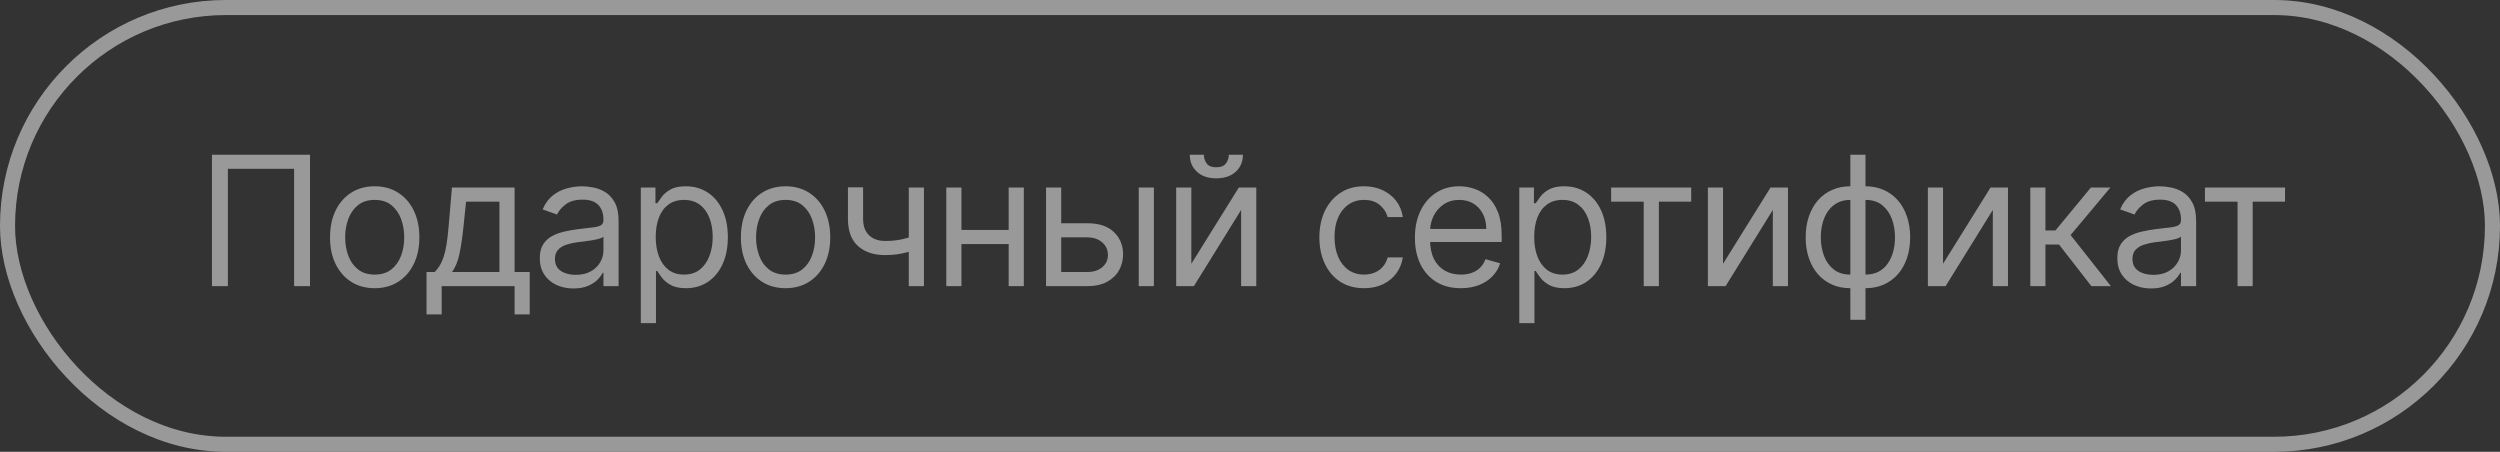
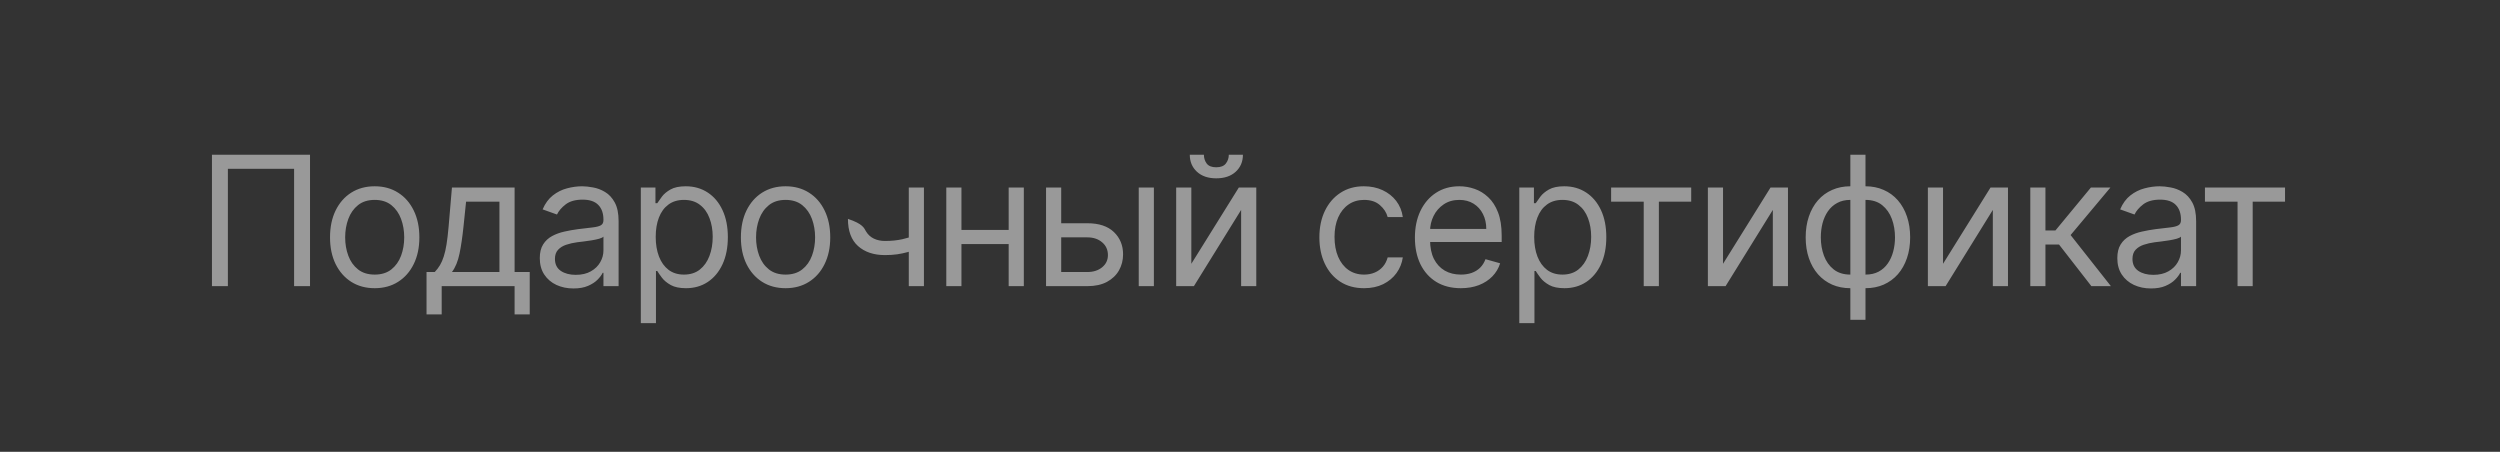
<svg xmlns="http://www.w3.org/2000/svg" width="166" height="30" viewBox="0 0 166 30" fill="none">
  <rect x="0" y="0" width="166" height="30" fill="#333333" stroke="none" />
  <g opacity="0.5">
-     <rect x="0.5" y="0.5" width="165" height="29" rx="14.5" stroke="white" />
-     <path d="M20.585 10.273V19H19.528V11.21H15.131V19H14.074V10.273H20.585ZM24.88 19.136C24.289 19.136 23.77 18.996 23.324 18.715C22.881 18.433 22.535 18.04 22.285 17.534C22.037 17.028 21.914 16.438 21.914 15.761C21.914 15.079 22.037 14.484 22.285 13.976C22.535 13.467 22.881 13.072 23.324 12.791C23.77 12.51 24.289 12.369 24.88 12.369C25.471 12.369 25.988 12.51 26.431 12.791C26.877 13.072 27.224 13.467 27.471 13.976C27.721 14.484 27.846 15.079 27.846 15.761C27.846 16.438 27.721 17.028 27.471 17.534C27.224 18.04 26.877 18.433 26.431 18.715C25.988 18.996 25.471 19.136 24.88 19.136ZM24.88 18.233C25.329 18.233 25.698 18.118 25.988 17.888C26.277 17.658 26.492 17.355 26.631 16.98C26.77 16.605 26.84 16.199 26.84 15.761C26.84 15.324 26.77 14.916 26.631 14.538C26.492 14.161 26.277 13.855 25.988 13.622C25.698 13.389 25.329 13.273 24.88 13.273C24.431 13.273 24.061 13.389 23.772 13.622C23.482 13.855 23.267 14.161 23.128 14.538C22.989 14.916 22.919 15.324 22.919 15.761C22.919 16.199 22.989 16.605 23.128 16.98C23.267 17.355 23.482 17.658 23.772 17.888C24.061 18.118 24.431 18.233 24.88 18.233ZM28.322 20.875V18.062H28.867C29.001 17.923 29.116 17.773 29.212 17.611C29.309 17.449 29.393 17.257 29.464 17.035C29.538 16.811 29.6 16.538 29.651 16.217C29.703 15.893 29.748 15.503 29.788 15.046L30.009 12.454H34.169V18.062H35.174V20.875H34.169V19H29.328V20.875H28.322ZM30.009 18.062H33.163V13.392H30.947L30.776 15.046C30.705 15.73 30.617 16.328 30.512 16.84C30.407 17.351 30.239 17.759 30.009 18.062ZM38.075 19.153C37.66 19.153 37.284 19.075 36.946 18.919C36.608 18.76 36.339 18.531 36.141 18.233C35.942 17.932 35.842 17.568 35.842 17.142C35.842 16.767 35.916 16.463 36.064 16.23C36.212 15.994 36.409 15.81 36.656 15.676C36.903 15.543 37.176 15.443 37.474 15.378C37.776 15.31 38.078 15.256 38.382 15.216C38.78 15.165 39.102 15.126 39.349 15.101C39.599 15.072 39.781 15.026 39.895 14.96C40.011 14.895 40.069 14.781 40.069 14.619V14.585C40.069 14.165 39.954 13.838 39.724 13.605C39.497 13.372 39.152 13.256 38.689 13.256C38.209 13.256 37.832 13.361 37.56 13.571C37.287 13.781 37.095 14.006 36.984 14.244L36.03 13.903C36.2 13.506 36.428 13.196 36.712 12.974C36.998 12.75 37.311 12.594 37.649 12.506C37.99 12.415 38.325 12.369 38.655 12.369C38.865 12.369 39.106 12.395 39.379 12.446C39.655 12.494 39.92 12.595 40.176 12.749C40.435 12.902 40.649 13.133 40.819 13.443C40.99 13.753 41.075 14.168 41.075 14.688V19H40.069V18.114H40.018C39.95 18.256 39.837 18.408 39.678 18.57C39.518 18.732 39.307 18.869 39.042 18.983C38.778 19.097 38.456 19.153 38.075 19.153ZM38.229 18.25C38.626 18.25 38.962 18.172 39.234 18.016C39.51 17.859 39.717 17.658 39.856 17.41C39.998 17.163 40.069 16.903 40.069 16.631V15.71C40.027 15.761 39.933 15.808 39.788 15.851C39.646 15.891 39.481 15.926 39.294 15.957C39.109 15.986 38.929 16.011 38.753 16.034C38.579 16.054 38.439 16.071 38.331 16.085C38.069 16.119 37.825 16.175 37.598 16.251C37.373 16.325 37.192 16.438 37.053 16.588C36.916 16.736 36.848 16.938 36.848 17.193C36.848 17.543 36.977 17.807 37.236 17.986C37.497 18.162 37.828 18.25 38.229 18.25ZM42.551 21.454V12.454H43.522V13.494H43.642C43.715 13.381 43.818 13.236 43.949 13.06C44.082 12.881 44.272 12.722 44.52 12.582C44.77 12.44 45.108 12.369 45.534 12.369C46.085 12.369 46.571 12.507 46.991 12.783C47.412 13.058 47.74 13.449 47.975 13.954C48.211 14.46 48.329 15.057 48.329 15.744C48.329 16.438 48.211 17.038 47.975 17.547C47.74 18.053 47.413 18.445 46.995 18.723C46.578 18.999 46.096 19.136 45.551 19.136C45.13 19.136 44.794 19.067 44.541 18.928C44.288 18.785 44.093 18.625 43.957 18.446C43.821 18.264 43.715 18.114 43.642 17.994H43.556V21.454H42.551ZM43.539 15.727C43.539 16.222 43.612 16.658 43.757 17.035C43.902 17.41 44.113 17.704 44.392 17.918C44.67 18.128 45.011 18.233 45.414 18.233C45.835 18.233 46.186 18.122 46.467 17.901C46.751 17.676 46.964 17.375 47.106 16.997C47.251 16.616 47.324 16.193 47.324 15.727C47.324 15.267 47.252 14.852 47.11 14.483C46.971 14.111 46.76 13.817 46.475 13.601C46.194 13.382 45.84 13.273 45.414 13.273C45.005 13.273 44.662 13.376 44.383 13.584C44.105 13.788 43.895 14.075 43.752 14.445C43.61 14.811 43.539 15.239 43.539 15.727ZM52.162 19.136C51.571 19.136 51.053 18.996 50.607 18.715C50.164 18.433 49.817 18.04 49.567 17.534C49.32 17.028 49.196 16.438 49.196 15.761C49.196 15.079 49.32 14.484 49.567 13.976C49.817 13.467 50.164 13.072 50.607 12.791C51.053 12.51 51.571 12.369 52.162 12.369C52.753 12.369 53.27 12.51 53.714 12.791C54.16 13.072 54.506 13.467 54.753 13.976C55.003 14.484 55.128 15.079 55.128 15.761C55.128 16.438 55.003 17.028 54.753 17.534C54.506 18.04 54.16 18.433 53.714 18.715C53.27 18.996 52.753 19.136 52.162 19.136ZM52.162 18.233C52.611 18.233 52.98 18.118 53.27 17.888C53.56 17.658 53.775 17.355 53.914 16.98C54.053 16.605 54.123 16.199 54.123 15.761C54.123 15.324 54.053 14.916 53.914 14.538C53.775 14.161 53.56 13.855 53.27 13.622C52.98 13.389 52.611 13.273 52.162 13.273C51.714 13.273 51.344 13.389 51.054 13.622C50.765 13.855 50.55 14.161 50.411 14.538C50.272 14.916 50.202 15.324 50.202 15.761C50.202 16.199 50.272 16.605 50.411 16.98C50.55 17.355 50.765 17.658 51.054 17.888C51.344 18.118 51.714 18.233 52.162 18.233ZM61.349 12.454V19H60.343V12.454H61.349ZM60.957 15.574V16.511C60.73 16.597 60.504 16.672 60.279 16.737C60.055 16.8 59.819 16.849 59.572 16.886C59.325 16.921 59.053 16.938 58.758 16.938C58.017 16.938 57.421 16.737 56.972 16.337C56.526 15.936 56.303 15.335 56.303 14.534V12.438H57.309V14.534C57.309 14.869 57.373 15.145 57.501 15.361C57.629 15.577 57.802 15.737 58.021 15.842C58.239 15.947 58.485 16 58.758 16C59.184 16 59.569 15.962 59.913 15.885C60.259 15.805 60.607 15.702 60.957 15.574ZM67.215 15.267V16.204H63.601V15.267H67.215ZM63.84 12.454V19H62.834V12.454H63.84ZM67.982 12.454V19H66.976V12.454H67.982ZM70.328 14.824H72.203C72.97 14.824 73.556 15.018 73.963 15.408C74.369 15.797 74.572 16.29 74.572 16.886C74.572 17.278 74.481 17.635 74.299 17.956C74.118 18.274 73.85 18.528 73.498 18.719C73.146 18.906 72.714 19 72.203 19H69.458V12.454H70.464V18.062H72.203C72.6 18.062 72.927 17.957 73.183 17.747C73.439 17.537 73.566 17.267 73.566 16.938C73.566 16.591 73.439 16.308 73.183 16.09C72.927 15.871 72.6 15.761 72.203 15.761H70.328V14.824ZM75.612 19V12.454H76.618V19H75.612ZM79.104 17.517L82.257 12.454H83.417V19H82.411V13.938L79.275 19H78.098V12.454H79.104V17.517ZM81.593 10.273H82.53C82.53 10.733 82.371 11.109 82.053 11.402C81.735 11.695 81.303 11.841 80.757 11.841C80.221 11.841 79.793 11.695 79.475 11.402C79.159 11.109 79.002 10.733 79.002 10.273H79.939C79.939 10.494 80 10.689 80.123 10.857C80.248 11.024 80.459 11.108 80.757 11.108C81.056 11.108 81.269 11.024 81.397 10.857C81.527 10.689 81.593 10.494 81.593 10.273ZM90.573 19.136C89.959 19.136 89.431 18.991 88.987 18.702C88.544 18.412 88.203 18.013 87.965 17.504C87.726 16.996 87.607 16.415 87.607 15.761C87.607 15.097 87.729 14.51 87.973 14.001C88.22 13.49 88.564 13.091 89.004 12.804C89.448 12.514 89.965 12.369 90.556 12.369C91.016 12.369 91.431 12.454 91.8 12.625C92.169 12.796 92.472 13.034 92.708 13.341C92.943 13.648 93.09 14.006 93.147 14.415H92.141C92.064 14.117 91.894 13.852 91.629 13.622C91.368 13.389 91.016 13.273 90.573 13.273C90.181 13.273 89.837 13.375 89.541 13.579C89.249 13.781 89.02 14.067 88.855 14.436C88.693 14.803 88.612 15.233 88.612 15.727C88.612 16.233 88.692 16.673 88.851 17.048C89.013 17.423 89.24 17.715 89.533 17.922C89.828 18.129 90.175 18.233 90.573 18.233C90.834 18.233 91.071 18.188 91.284 18.097C91.497 18.006 91.678 17.875 91.826 17.704C91.973 17.534 92.078 17.329 92.141 17.091H93.147C93.09 17.477 92.949 17.825 92.725 18.135C92.503 18.442 92.209 18.686 91.843 18.868C91.479 19.047 91.056 19.136 90.573 19.136ZM97.001 19.136C96.37 19.136 95.826 18.997 95.369 18.719C94.914 18.438 94.564 18.046 94.316 17.543C94.072 17.037 93.95 16.449 93.95 15.778C93.95 15.108 94.072 14.517 94.316 14.006C94.564 13.492 94.907 13.091 95.348 12.804C95.791 12.514 96.308 12.369 96.899 12.369C97.24 12.369 97.576 12.426 97.909 12.54C98.241 12.653 98.544 12.838 98.816 13.094C99.089 13.347 99.306 13.682 99.468 14.099C99.63 14.517 99.711 15.031 99.711 15.642V16.068H94.666V15.199H98.689C98.689 14.829 98.615 14.5 98.467 14.21C98.322 13.921 98.115 13.692 97.845 13.524C97.578 13.357 97.262 13.273 96.899 13.273C96.498 13.273 96.152 13.372 95.859 13.571C95.569 13.767 95.346 14.023 95.19 14.338C95.034 14.653 94.956 14.992 94.956 15.352V15.932C94.956 16.426 95.041 16.845 95.211 17.189C95.385 17.53 95.625 17.79 95.931 17.969C96.238 18.145 96.595 18.233 97.001 18.233C97.265 18.233 97.504 18.196 97.717 18.122C97.933 18.046 98.119 17.932 98.275 17.781C98.431 17.628 98.552 17.438 98.637 17.21L99.609 17.483C99.507 17.812 99.335 18.102 99.093 18.352C98.852 18.599 98.554 18.793 98.198 18.932C97.843 19.068 97.444 19.136 97.001 19.136ZM100.881 21.454V12.454H101.853V13.494H101.972C102.046 13.381 102.148 13.236 102.279 13.06C102.412 12.881 102.603 12.722 102.85 12.582C103.1 12.44 103.438 12.369 103.864 12.369C104.415 12.369 104.901 12.507 105.321 12.783C105.742 13.058 106.07 13.449 106.306 13.954C106.542 14.46 106.659 15.057 106.659 15.744C106.659 16.438 106.542 17.038 106.306 17.547C106.07 18.053 105.743 18.445 105.326 18.723C104.908 18.999 104.427 19.136 103.881 19.136C103.461 19.136 103.124 19.067 102.871 18.928C102.618 18.785 102.424 18.625 102.287 18.446C102.151 18.264 102.046 18.114 101.972 17.994H101.887V21.454H100.881ZM101.87 15.727C101.87 16.222 101.942 16.658 102.087 17.035C102.232 17.41 102.444 17.704 102.722 17.918C103 18.128 103.341 18.233 103.745 18.233C104.165 18.233 104.516 18.122 104.797 17.901C105.081 17.676 105.294 17.375 105.436 16.997C105.581 16.616 105.654 16.193 105.654 15.727C105.654 15.267 105.583 14.852 105.441 14.483C105.302 14.111 105.09 13.817 104.806 13.601C104.525 13.382 104.171 13.273 103.745 13.273C103.336 13.273 102.992 13.376 102.713 13.584C102.435 13.788 102.225 14.075 102.083 14.445C101.941 14.811 101.87 15.239 101.87 15.727ZM106.978 13.392V12.454H112.296V13.392H110.149V19H109.143V13.392H106.978ZM114.409 17.517L117.562 12.454H118.721V19H117.716V13.938L114.579 19H113.403V12.454H114.409V17.517ZM122.863 21.233V10.273H123.868V21.233H122.863ZM122.863 19.136C122.419 19.136 122.016 19.057 121.652 18.898C121.289 18.736 120.976 18.507 120.715 18.212C120.453 17.913 120.252 17.557 120.11 17.142C119.968 16.727 119.897 16.267 119.897 15.761C119.897 15.25 119.968 14.787 120.11 14.372C120.252 13.954 120.453 13.597 120.715 13.298C120.976 13 121.289 12.771 121.652 12.612C122.016 12.45 122.419 12.369 122.863 12.369H123.169V19.136H122.863ZM122.863 18.233H123.033V13.273H122.863C122.527 13.273 122.236 13.341 121.989 13.477C121.742 13.611 121.537 13.794 121.375 14.027C121.216 14.257 121.097 14.521 121.017 14.82C120.941 15.118 120.902 15.432 120.902 15.761C120.902 16.199 120.972 16.605 121.111 16.98C121.25 17.355 121.465 17.658 121.755 17.888C122.044 18.118 122.414 18.233 122.863 18.233ZM123.868 19.136H123.561V12.369H123.868C124.311 12.369 124.715 12.45 125.078 12.612C125.442 12.771 125.755 13 126.016 13.298C126.277 13.597 126.479 13.954 126.621 14.372C126.763 14.787 126.834 15.25 126.834 15.761C126.834 16.267 126.763 16.727 126.621 17.142C126.479 17.557 126.277 17.913 126.016 18.212C125.755 18.507 125.442 18.736 125.078 18.898C124.715 19.057 124.311 19.136 123.868 19.136ZM123.868 18.233C124.206 18.233 124.497 18.168 124.742 18.037C124.989 17.903 125.192 17.722 125.351 17.491C125.513 17.259 125.632 16.994 125.709 16.699C125.789 16.401 125.828 16.088 125.828 15.761C125.828 15.324 125.759 14.916 125.62 14.538C125.48 14.161 125.266 13.855 124.976 13.622C124.686 13.389 124.317 13.273 123.868 13.273H123.698V18.233H123.868ZM129.017 17.517L132.17 12.454H133.33V19H132.324V13.938L129.188 19H128.011V12.454H129.017V17.517ZM134.812 19V12.454H135.817V15.301H136.482L138.834 12.454H140.13L137.488 15.608L140.164 19H138.868L136.721 16.239H135.817V19H134.812ZM142.823 19.153C142.408 19.153 142.032 19.075 141.694 18.919C141.356 18.76 141.087 18.531 140.888 18.233C140.689 17.932 140.59 17.568 140.59 17.142C140.59 16.767 140.664 16.463 140.812 16.23C140.959 15.994 141.157 15.81 141.404 15.676C141.651 15.543 141.924 15.443 142.222 15.378C142.523 15.31 142.826 15.256 143.13 15.216C143.528 15.165 143.85 15.126 144.097 15.101C144.347 15.072 144.529 15.026 144.643 14.96C144.759 14.895 144.817 14.781 144.817 14.619V14.585C144.817 14.165 144.702 13.838 144.472 13.605C144.245 13.372 143.9 13.256 143.437 13.256C142.957 13.256 142.58 13.361 142.307 13.571C142.035 13.781 141.843 14.006 141.732 14.244L140.778 13.903C140.948 13.506 141.175 13.196 141.459 12.974C141.746 12.75 142.059 12.594 142.397 12.506C142.738 12.415 143.073 12.369 143.403 12.369C143.613 12.369 143.854 12.395 144.127 12.446C144.403 12.494 144.668 12.595 144.924 12.749C145.182 12.902 145.397 13.133 145.567 13.443C145.738 13.753 145.823 14.168 145.823 14.688V19H144.817V18.114H144.766C144.698 18.256 144.584 18.408 144.425 18.57C144.266 18.732 144.055 18.869 143.79 18.983C143.526 19.097 143.204 19.153 142.823 19.153ZM142.976 18.25C143.374 18.25 143.709 18.172 143.982 18.016C144.258 17.859 144.465 17.658 144.604 17.41C144.746 17.163 144.817 16.903 144.817 16.631V15.71C144.775 15.761 144.681 15.808 144.536 15.851C144.394 15.891 144.229 15.926 144.042 15.957C143.857 15.986 143.677 16.011 143.501 16.034C143.327 16.054 143.187 16.071 143.079 16.085C142.817 16.119 142.573 16.175 142.346 16.251C142.121 16.325 141.939 16.438 141.8 16.588C141.664 16.736 141.596 16.938 141.596 17.193C141.596 17.543 141.725 17.807 141.984 17.986C142.245 18.162 142.576 18.25 142.976 18.25ZM146.408 13.392V12.454H151.726V13.392H149.578V19H148.573V13.392H146.408Z" fill="white" />
+     <path d="M20.585 10.273V19H19.528V11.21H15.131V19H14.074V10.273H20.585ZM24.88 19.136C24.289 19.136 23.77 18.996 23.324 18.715C22.881 18.433 22.535 18.04 22.285 17.534C22.037 17.028 21.914 16.438 21.914 15.761C21.914 15.079 22.037 14.484 22.285 13.976C22.535 13.467 22.881 13.072 23.324 12.791C23.77 12.51 24.289 12.369 24.88 12.369C25.471 12.369 25.988 12.51 26.431 12.791C26.877 13.072 27.224 13.467 27.471 13.976C27.721 14.484 27.846 15.079 27.846 15.761C27.846 16.438 27.721 17.028 27.471 17.534C27.224 18.04 26.877 18.433 26.431 18.715C25.988 18.996 25.471 19.136 24.88 19.136ZM24.88 18.233C25.329 18.233 25.698 18.118 25.988 17.888C26.277 17.658 26.492 17.355 26.631 16.98C26.77 16.605 26.84 16.199 26.84 15.761C26.84 15.324 26.77 14.916 26.631 14.538C26.492 14.161 26.277 13.855 25.988 13.622C25.698 13.389 25.329 13.273 24.88 13.273C24.431 13.273 24.061 13.389 23.772 13.622C23.482 13.855 23.267 14.161 23.128 14.538C22.989 14.916 22.919 15.324 22.919 15.761C22.919 16.199 22.989 16.605 23.128 16.98C23.267 17.355 23.482 17.658 23.772 17.888C24.061 18.118 24.431 18.233 24.88 18.233ZM28.322 20.875V18.062H28.867C29.001 17.923 29.116 17.773 29.212 17.611C29.309 17.449 29.393 17.257 29.464 17.035C29.538 16.811 29.6 16.538 29.651 16.217C29.703 15.893 29.748 15.503 29.788 15.046L30.009 12.454H34.169V18.062H35.174V20.875H34.169V19H29.328V20.875H28.322ZM30.009 18.062H33.163V13.392H30.947L30.776 15.046C30.705 15.73 30.617 16.328 30.512 16.84C30.407 17.351 30.239 17.759 30.009 18.062ZM38.075 19.153C37.66 19.153 37.284 19.075 36.946 18.919C36.608 18.76 36.339 18.531 36.141 18.233C35.942 17.932 35.842 17.568 35.842 17.142C35.842 16.767 35.916 16.463 36.064 16.23C36.212 15.994 36.409 15.81 36.656 15.676C36.903 15.543 37.176 15.443 37.474 15.378C37.776 15.31 38.078 15.256 38.382 15.216C38.78 15.165 39.102 15.126 39.349 15.101C39.599 15.072 39.781 15.026 39.895 14.96C40.011 14.895 40.069 14.781 40.069 14.619V14.585C40.069 14.165 39.954 13.838 39.724 13.605C39.497 13.372 39.152 13.256 38.689 13.256C38.209 13.256 37.832 13.361 37.56 13.571C37.287 13.781 37.095 14.006 36.984 14.244L36.03 13.903C36.2 13.506 36.428 13.196 36.712 12.974C36.998 12.75 37.311 12.594 37.649 12.506C37.99 12.415 38.325 12.369 38.655 12.369C38.865 12.369 39.106 12.395 39.379 12.446C39.655 12.494 39.92 12.595 40.176 12.749C40.435 12.902 40.649 13.133 40.819 13.443C40.99 13.753 41.075 14.168 41.075 14.688V19H40.069V18.114H40.018C39.95 18.256 39.837 18.408 39.678 18.57C39.518 18.732 39.307 18.869 39.042 18.983C38.778 19.097 38.456 19.153 38.075 19.153ZM38.229 18.25C38.626 18.25 38.962 18.172 39.234 18.016C39.51 17.859 39.717 17.658 39.856 17.41C39.998 17.163 40.069 16.903 40.069 16.631V15.71C40.027 15.761 39.933 15.808 39.788 15.851C39.646 15.891 39.481 15.926 39.294 15.957C39.109 15.986 38.929 16.011 38.753 16.034C38.579 16.054 38.439 16.071 38.331 16.085C38.069 16.119 37.825 16.175 37.598 16.251C37.373 16.325 37.192 16.438 37.053 16.588C36.916 16.736 36.848 16.938 36.848 17.193C36.848 17.543 36.977 17.807 37.236 17.986C37.497 18.162 37.828 18.25 38.229 18.25ZM42.551 21.454V12.454H43.522V13.494H43.642C43.715 13.381 43.818 13.236 43.949 13.06C44.082 12.881 44.272 12.722 44.52 12.582C44.77 12.44 45.108 12.369 45.534 12.369C46.085 12.369 46.571 12.507 46.991 12.783C47.412 13.058 47.74 13.449 47.975 13.954C48.211 14.46 48.329 15.057 48.329 15.744C48.329 16.438 48.211 17.038 47.975 17.547C47.74 18.053 47.413 18.445 46.995 18.723C46.578 18.999 46.096 19.136 45.551 19.136C45.13 19.136 44.794 19.067 44.541 18.928C44.288 18.785 44.093 18.625 43.957 18.446C43.821 18.264 43.715 18.114 43.642 17.994H43.556V21.454H42.551ZM43.539 15.727C43.539 16.222 43.612 16.658 43.757 17.035C43.902 17.41 44.113 17.704 44.392 17.918C44.67 18.128 45.011 18.233 45.414 18.233C45.835 18.233 46.186 18.122 46.467 17.901C46.751 17.676 46.964 17.375 47.106 16.997C47.251 16.616 47.324 16.193 47.324 15.727C47.324 15.267 47.252 14.852 47.11 14.483C46.971 14.111 46.76 13.817 46.475 13.601C46.194 13.382 45.84 13.273 45.414 13.273C45.005 13.273 44.662 13.376 44.383 13.584C44.105 13.788 43.895 14.075 43.752 14.445C43.61 14.811 43.539 15.239 43.539 15.727ZM52.162 19.136C51.571 19.136 51.053 18.996 50.607 18.715C50.164 18.433 49.817 18.04 49.567 17.534C49.32 17.028 49.196 16.438 49.196 15.761C49.196 15.079 49.32 14.484 49.567 13.976C49.817 13.467 50.164 13.072 50.607 12.791C51.053 12.51 51.571 12.369 52.162 12.369C52.753 12.369 53.27 12.51 53.714 12.791C54.16 13.072 54.506 13.467 54.753 13.976C55.003 14.484 55.128 15.079 55.128 15.761C55.128 16.438 55.003 17.028 54.753 17.534C54.506 18.04 54.16 18.433 53.714 18.715C53.27 18.996 52.753 19.136 52.162 19.136ZM52.162 18.233C52.611 18.233 52.98 18.118 53.27 17.888C53.56 17.658 53.775 17.355 53.914 16.98C54.053 16.605 54.123 16.199 54.123 15.761C54.123 15.324 54.053 14.916 53.914 14.538C53.775 14.161 53.56 13.855 53.27 13.622C52.98 13.389 52.611 13.273 52.162 13.273C51.714 13.273 51.344 13.389 51.054 13.622C50.765 13.855 50.55 14.161 50.411 14.538C50.272 14.916 50.202 15.324 50.202 15.761C50.202 16.199 50.272 16.605 50.411 16.98C50.55 17.355 50.765 17.658 51.054 17.888C51.344 18.118 51.714 18.233 52.162 18.233ZM61.349 12.454V19H60.343V12.454H61.349ZM60.957 15.574V16.511C60.73 16.597 60.504 16.672 60.279 16.737C60.055 16.8 59.819 16.849 59.572 16.886C59.325 16.921 59.053 16.938 58.758 16.938C58.017 16.938 57.421 16.737 56.972 16.337C56.526 15.936 56.303 15.335 56.303 14.534V12.438V14.534C57.309 14.869 57.373 15.145 57.501 15.361C57.629 15.577 57.802 15.737 58.021 15.842C58.239 15.947 58.485 16 58.758 16C59.184 16 59.569 15.962 59.913 15.885C60.259 15.805 60.607 15.702 60.957 15.574ZM67.215 15.267V16.204H63.601V15.267H67.215ZM63.84 12.454V19H62.834V12.454H63.84ZM67.982 12.454V19H66.976V12.454H67.982ZM70.328 14.824H72.203C72.97 14.824 73.556 15.018 73.963 15.408C74.369 15.797 74.572 16.29 74.572 16.886C74.572 17.278 74.481 17.635 74.299 17.956C74.118 18.274 73.85 18.528 73.498 18.719C73.146 18.906 72.714 19 72.203 19H69.458V12.454H70.464V18.062H72.203C72.6 18.062 72.927 17.957 73.183 17.747C73.439 17.537 73.566 17.267 73.566 16.938C73.566 16.591 73.439 16.308 73.183 16.09C72.927 15.871 72.6 15.761 72.203 15.761H70.328V14.824ZM75.612 19V12.454H76.618V19H75.612ZM79.104 17.517L82.257 12.454H83.417V19H82.411V13.938L79.275 19H78.098V12.454H79.104V17.517ZM81.593 10.273H82.53C82.53 10.733 82.371 11.109 82.053 11.402C81.735 11.695 81.303 11.841 80.757 11.841C80.221 11.841 79.793 11.695 79.475 11.402C79.159 11.109 79.002 10.733 79.002 10.273H79.939C79.939 10.494 80 10.689 80.123 10.857C80.248 11.024 80.459 11.108 80.757 11.108C81.056 11.108 81.269 11.024 81.397 10.857C81.527 10.689 81.593 10.494 81.593 10.273ZM90.573 19.136C89.959 19.136 89.431 18.991 88.987 18.702C88.544 18.412 88.203 18.013 87.965 17.504C87.726 16.996 87.607 16.415 87.607 15.761C87.607 15.097 87.729 14.51 87.973 14.001C88.22 13.49 88.564 13.091 89.004 12.804C89.448 12.514 89.965 12.369 90.556 12.369C91.016 12.369 91.431 12.454 91.8 12.625C92.169 12.796 92.472 13.034 92.708 13.341C92.943 13.648 93.09 14.006 93.147 14.415H92.141C92.064 14.117 91.894 13.852 91.629 13.622C91.368 13.389 91.016 13.273 90.573 13.273C90.181 13.273 89.837 13.375 89.541 13.579C89.249 13.781 89.02 14.067 88.855 14.436C88.693 14.803 88.612 15.233 88.612 15.727C88.612 16.233 88.692 16.673 88.851 17.048C89.013 17.423 89.24 17.715 89.533 17.922C89.828 18.129 90.175 18.233 90.573 18.233C90.834 18.233 91.071 18.188 91.284 18.097C91.497 18.006 91.678 17.875 91.826 17.704C91.973 17.534 92.078 17.329 92.141 17.091H93.147C93.09 17.477 92.949 17.825 92.725 18.135C92.503 18.442 92.209 18.686 91.843 18.868C91.479 19.047 91.056 19.136 90.573 19.136ZM97.001 19.136C96.37 19.136 95.826 18.997 95.369 18.719C94.914 18.438 94.564 18.046 94.316 17.543C94.072 17.037 93.95 16.449 93.95 15.778C93.95 15.108 94.072 14.517 94.316 14.006C94.564 13.492 94.907 13.091 95.348 12.804C95.791 12.514 96.308 12.369 96.899 12.369C97.24 12.369 97.576 12.426 97.909 12.54C98.241 12.653 98.544 12.838 98.816 13.094C99.089 13.347 99.306 13.682 99.468 14.099C99.63 14.517 99.711 15.031 99.711 15.642V16.068H94.666V15.199H98.689C98.689 14.829 98.615 14.5 98.467 14.21C98.322 13.921 98.115 13.692 97.845 13.524C97.578 13.357 97.262 13.273 96.899 13.273C96.498 13.273 96.152 13.372 95.859 13.571C95.569 13.767 95.346 14.023 95.19 14.338C95.034 14.653 94.956 14.992 94.956 15.352V15.932C94.956 16.426 95.041 16.845 95.211 17.189C95.385 17.53 95.625 17.79 95.931 17.969C96.238 18.145 96.595 18.233 97.001 18.233C97.265 18.233 97.504 18.196 97.717 18.122C97.933 18.046 98.119 17.932 98.275 17.781C98.431 17.628 98.552 17.438 98.637 17.21L99.609 17.483C99.507 17.812 99.335 18.102 99.093 18.352C98.852 18.599 98.554 18.793 98.198 18.932C97.843 19.068 97.444 19.136 97.001 19.136ZM100.881 21.454V12.454H101.853V13.494H101.972C102.046 13.381 102.148 13.236 102.279 13.06C102.412 12.881 102.603 12.722 102.85 12.582C103.1 12.44 103.438 12.369 103.864 12.369C104.415 12.369 104.901 12.507 105.321 12.783C105.742 13.058 106.07 13.449 106.306 13.954C106.542 14.46 106.659 15.057 106.659 15.744C106.659 16.438 106.542 17.038 106.306 17.547C106.07 18.053 105.743 18.445 105.326 18.723C104.908 18.999 104.427 19.136 103.881 19.136C103.461 19.136 103.124 19.067 102.871 18.928C102.618 18.785 102.424 18.625 102.287 18.446C102.151 18.264 102.046 18.114 101.972 17.994H101.887V21.454H100.881ZM101.87 15.727C101.87 16.222 101.942 16.658 102.087 17.035C102.232 17.41 102.444 17.704 102.722 17.918C103 18.128 103.341 18.233 103.745 18.233C104.165 18.233 104.516 18.122 104.797 17.901C105.081 17.676 105.294 17.375 105.436 16.997C105.581 16.616 105.654 16.193 105.654 15.727C105.654 15.267 105.583 14.852 105.441 14.483C105.302 14.111 105.09 13.817 104.806 13.601C104.525 13.382 104.171 13.273 103.745 13.273C103.336 13.273 102.992 13.376 102.713 13.584C102.435 13.788 102.225 14.075 102.083 14.445C101.941 14.811 101.87 15.239 101.87 15.727ZM106.978 13.392V12.454H112.296V13.392H110.149V19H109.143V13.392H106.978ZM114.409 17.517L117.562 12.454H118.721V19H117.716V13.938L114.579 19H113.403V12.454H114.409V17.517ZM122.863 21.233V10.273H123.868V21.233H122.863ZM122.863 19.136C122.419 19.136 122.016 19.057 121.652 18.898C121.289 18.736 120.976 18.507 120.715 18.212C120.453 17.913 120.252 17.557 120.11 17.142C119.968 16.727 119.897 16.267 119.897 15.761C119.897 15.25 119.968 14.787 120.11 14.372C120.252 13.954 120.453 13.597 120.715 13.298C120.976 13 121.289 12.771 121.652 12.612C122.016 12.45 122.419 12.369 122.863 12.369H123.169V19.136H122.863ZM122.863 18.233H123.033V13.273H122.863C122.527 13.273 122.236 13.341 121.989 13.477C121.742 13.611 121.537 13.794 121.375 14.027C121.216 14.257 121.097 14.521 121.017 14.82C120.941 15.118 120.902 15.432 120.902 15.761C120.902 16.199 120.972 16.605 121.111 16.98C121.25 17.355 121.465 17.658 121.755 17.888C122.044 18.118 122.414 18.233 122.863 18.233ZM123.868 19.136H123.561V12.369H123.868C124.311 12.369 124.715 12.45 125.078 12.612C125.442 12.771 125.755 13 126.016 13.298C126.277 13.597 126.479 13.954 126.621 14.372C126.763 14.787 126.834 15.25 126.834 15.761C126.834 16.267 126.763 16.727 126.621 17.142C126.479 17.557 126.277 17.913 126.016 18.212C125.755 18.507 125.442 18.736 125.078 18.898C124.715 19.057 124.311 19.136 123.868 19.136ZM123.868 18.233C124.206 18.233 124.497 18.168 124.742 18.037C124.989 17.903 125.192 17.722 125.351 17.491C125.513 17.259 125.632 16.994 125.709 16.699C125.789 16.401 125.828 16.088 125.828 15.761C125.828 15.324 125.759 14.916 125.62 14.538C125.48 14.161 125.266 13.855 124.976 13.622C124.686 13.389 124.317 13.273 123.868 13.273H123.698V18.233H123.868ZM129.017 17.517L132.17 12.454H133.33V19H132.324V13.938L129.188 19H128.011V12.454H129.017V17.517ZM134.812 19V12.454H135.817V15.301H136.482L138.834 12.454H140.13L137.488 15.608L140.164 19H138.868L136.721 16.239H135.817V19H134.812ZM142.823 19.153C142.408 19.153 142.032 19.075 141.694 18.919C141.356 18.76 141.087 18.531 140.888 18.233C140.689 17.932 140.59 17.568 140.59 17.142C140.59 16.767 140.664 16.463 140.812 16.23C140.959 15.994 141.157 15.81 141.404 15.676C141.651 15.543 141.924 15.443 142.222 15.378C142.523 15.31 142.826 15.256 143.13 15.216C143.528 15.165 143.85 15.126 144.097 15.101C144.347 15.072 144.529 15.026 144.643 14.96C144.759 14.895 144.817 14.781 144.817 14.619V14.585C144.817 14.165 144.702 13.838 144.472 13.605C144.245 13.372 143.9 13.256 143.437 13.256C142.957 13.256 142.58 13.361 142.307 13.571C142.035 13.781 141.843 14.006 141.732 14.244L140.778 13.903C140.948 13.506 141.175 13.196 141.459 12.974C141.746 12.75 142.059 12.594 142.397 12.506C142.738 12.415 143.073 12.369 143.403 12.369C143.613 12.369 143.854 12.395 144.127 12.446C144.403 12.494 144.668 12.595 144.924 12.749C145.182 12.902 145.397 13.133 145.567 13.443C145.738 13.753 145.823 14.168 145.823 14.688V19H144.817V18.114H144.766C144.698 18.256 144.584 18.408 144.425 18.57C144.266 18.732 144.055 18.869 143.79 18.983C143.526 19.097 143.204 19.153 142.823 19.153ZM142.976 18.25C143.374 18.25 143.709 18.172 143.982 18.016C144.258 17.859 144.465 17.658 144.604 17.41C144.746 17.163 144.817 16.903 144.817 16.631V15.71C144.775 15.761 144.681 15.808 144.536 15.851C144.394 15.891 144.229 15.926 144.042 15.957C143.857 15.986 143.677 16.011 143.501 16.034C143.327 16.054 143.187 16.071 143.079 16.085C142.817 16.119 142.573 16.175 142.346 16.251C142.121 16.325 141.939 16.438 141.8 16.588C141.664 16.736 141.596 16.938 141.596 17.193C141.596 17.543 141.725 17.807 141.984 17.986C142.245 18.162 142.576 18.25 142.976 18.25ZM146.408 13.392V12.454H151.726V13.392H149.578V19H148.573V13.392H146.408Z" fill="white" />
  </g>
</svg>